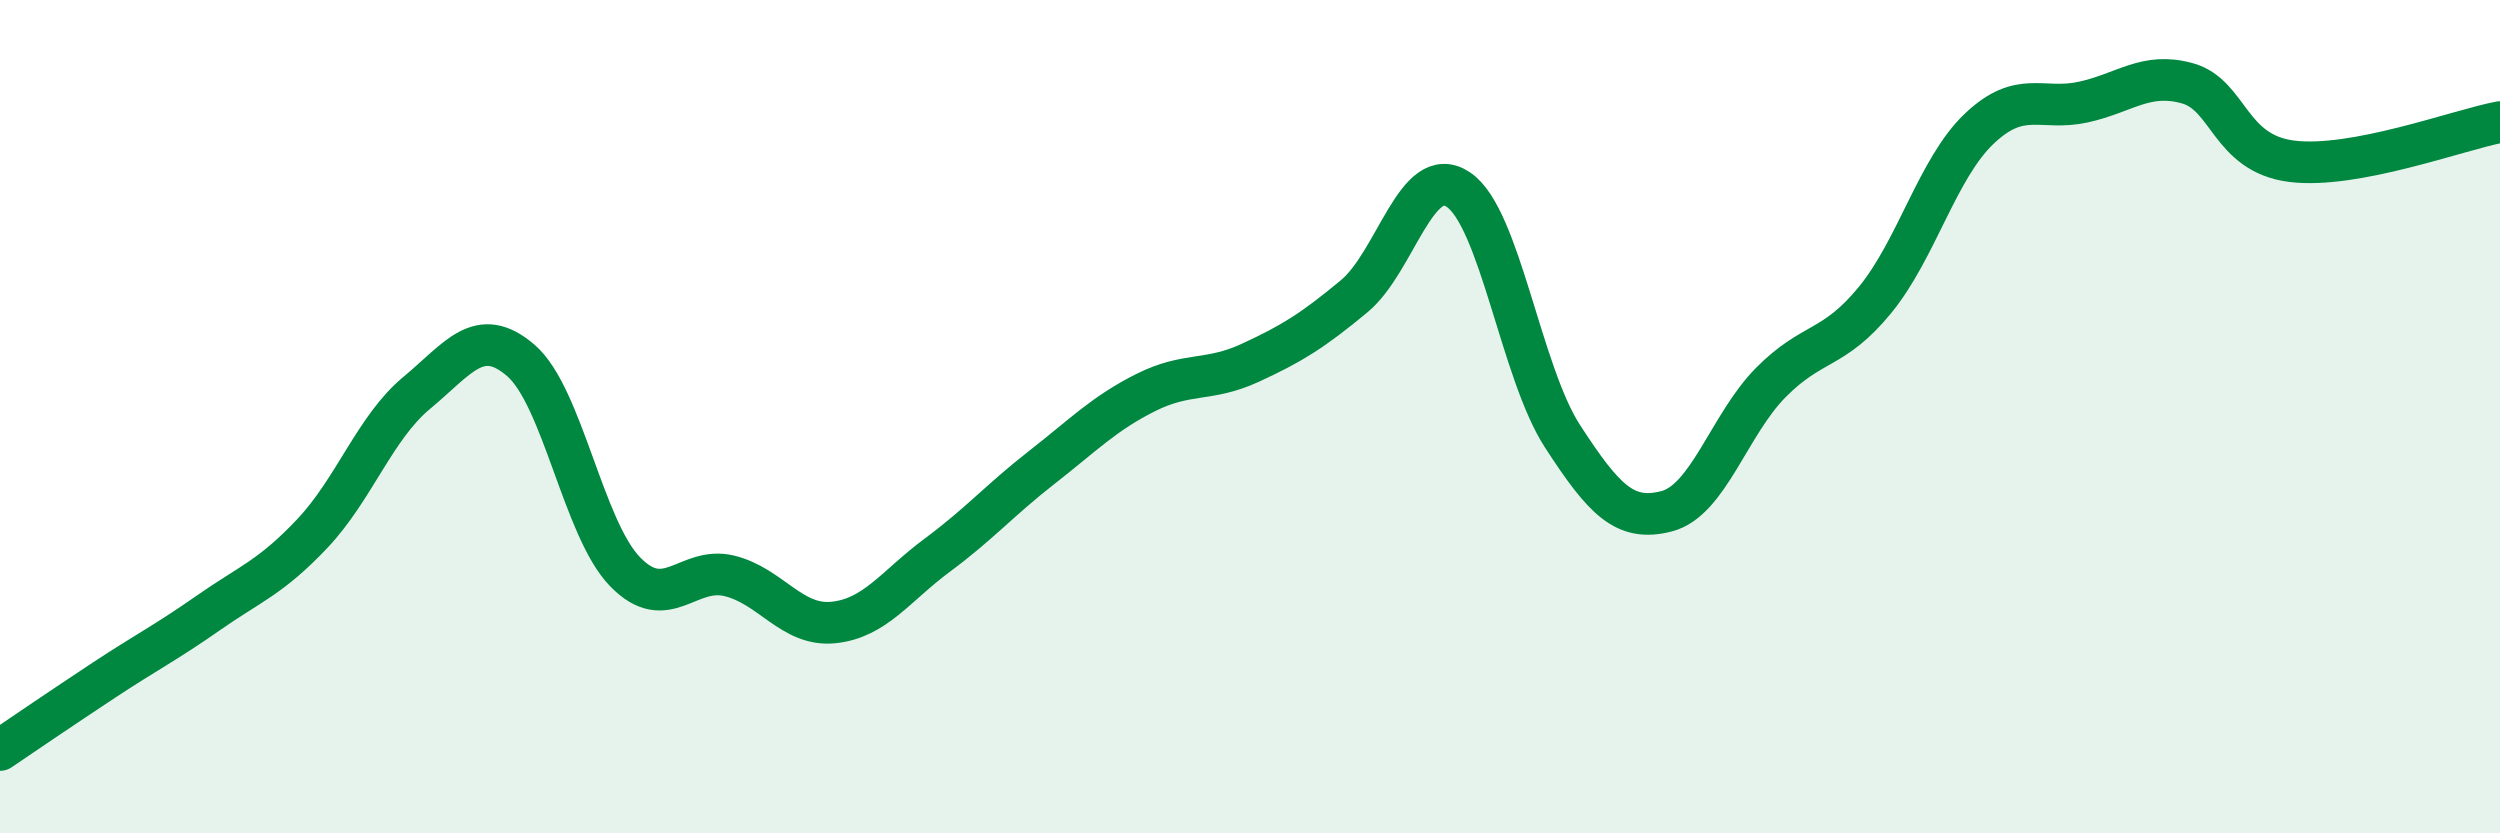
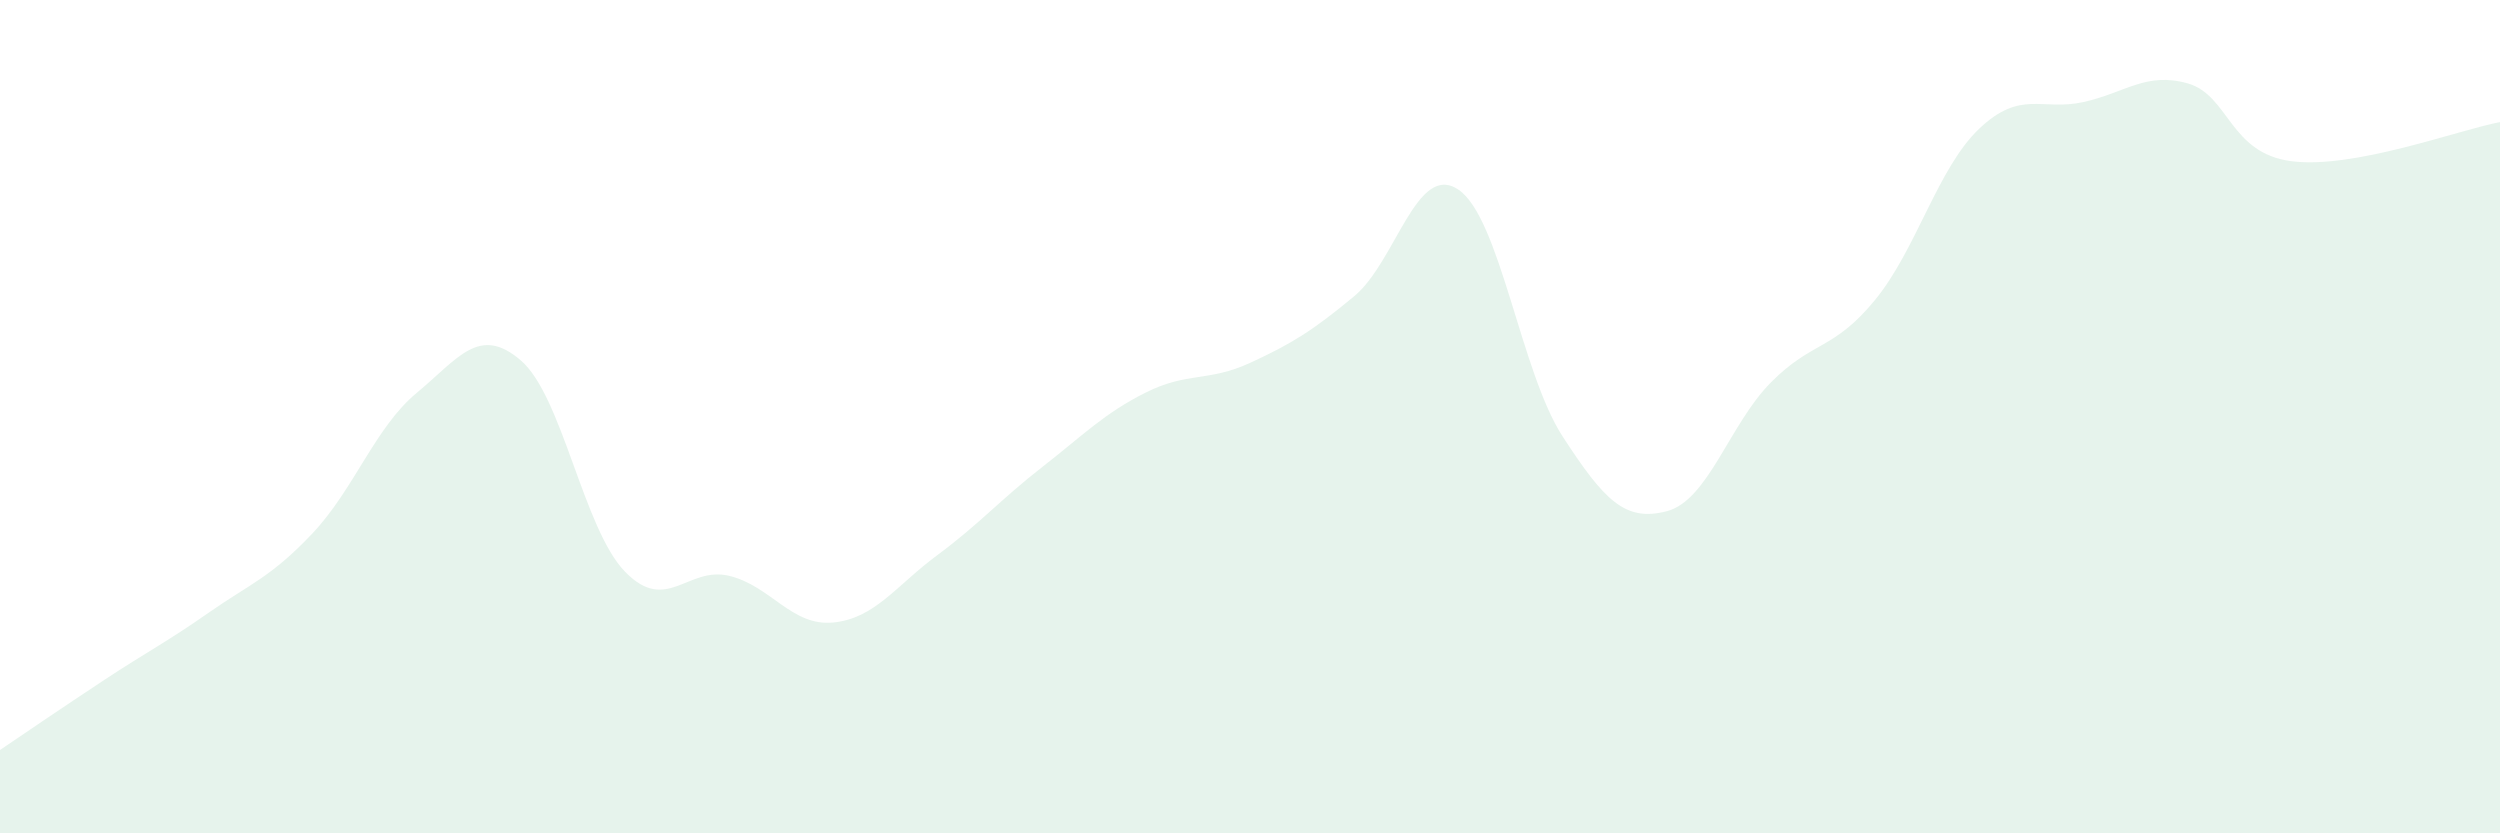
<svg xmlns="http://www.w3.org/2000/svg" width="60" height="20" viewBox="0 0 60 20">
  <path d="M 0,18 C 0.5,17.66 1.5,16.98 2.5,16.32 C 3.5,15.66 4,15.41 5,14.71 C 6,14.01 6.5,13.86 7.5,12.8 C 8.5,11.74 9,10.26 10,9.43 C 11,8.6 11.5,7.79 12.5,8.65 C 13.5,9.51 14,12.69 15,13.72 C 16,14.75 16.5,13.58 17.5,13.82 C 18.5,14.06 19,15.04 20,14.94 C 21,14.84 21.5,14.06 22.5,13.32 C 23.5,12.58 24,12 25,11.22 C 26,10.44 26.5,9.92 27.5,9.42 C 28.5,8.92 29,9.17 30,8.71 C 31,8.25 31.5,7.94 32.5,7.11 C 33.5,6.28 34,3.88 35,4.55 C 36,5.22 36.5,8.93 37.5,10.47 C 38.5,12.01 39,12.53 40,12.27 C 41,12.01 41.5,10.19 42.5,9.18 C 43.5,8.17 44,8.42 45,7.2 C 46,5.98 46.5,4.04 47.5,3.09 C 48.5,2.14 49,2.67 50,2.45 C 51,2.23 51.5,1.72 52.5,2 C 53.5,2.28 53.5,3.68 55,3.87 C 56.5,4.06 59,3.12 60,2.93L60 20L0 20Z" fill="#008740" opacity="0.1" stroke-linecap="round" stroke-linejoin="round" />
-   <path d="M 0,18 C 0.5,17.66 1.5,16.98 2.5,16.32 C 3.5,15.66 4,15.41 5,14.71 C 6,14.01 6.5,13.86 7.5,12.8 C 8.5,11.74 9,10.26 10,9.43 C 11,8.6 11.5,7.79 12.5,8.65 C 13.5,9.51 14,12.69 15,13.72 C 16,14.75 16.5,13.58 17.5,13.82 C 18.5,14.06 19,15.04 20,14.94 C 21,14.84 21.5,14.06 22.5,13.32 C 23.5,12.58 24,12 25,11.22 C 26,10.44 26.5,9.92 27.5,9.42 C 28.5,8.92 29,9.17 30,8.71 C 31,8.25 31.5,7.94 32.5,7.11 C 33.5,6.28 34,3.88 35,4.55 C 36,5.22 36.5,8.93 37.5,10.47 C 38.5,12.01 39,12.53 40,12.27 C 41,12.01 41.5,10.19 42.5,9.18 C 43.5,8.17 44,8.42 45,7.2 C 46,5.98 46.5,4.04 47.5,3.09 C 48.5,2.14 49,2.67 50,2.45 C 51,2.23 51.5,1.72 52.5,2 C 53.5,2.28 53.5,3.68 55,3.87 C 56.5,4.06 59,3.12 60,2.93" stroke="#008740" stroke-width="1" fill="none" stroke-linecap="round" stroke-linejoin="round" />
</svg>